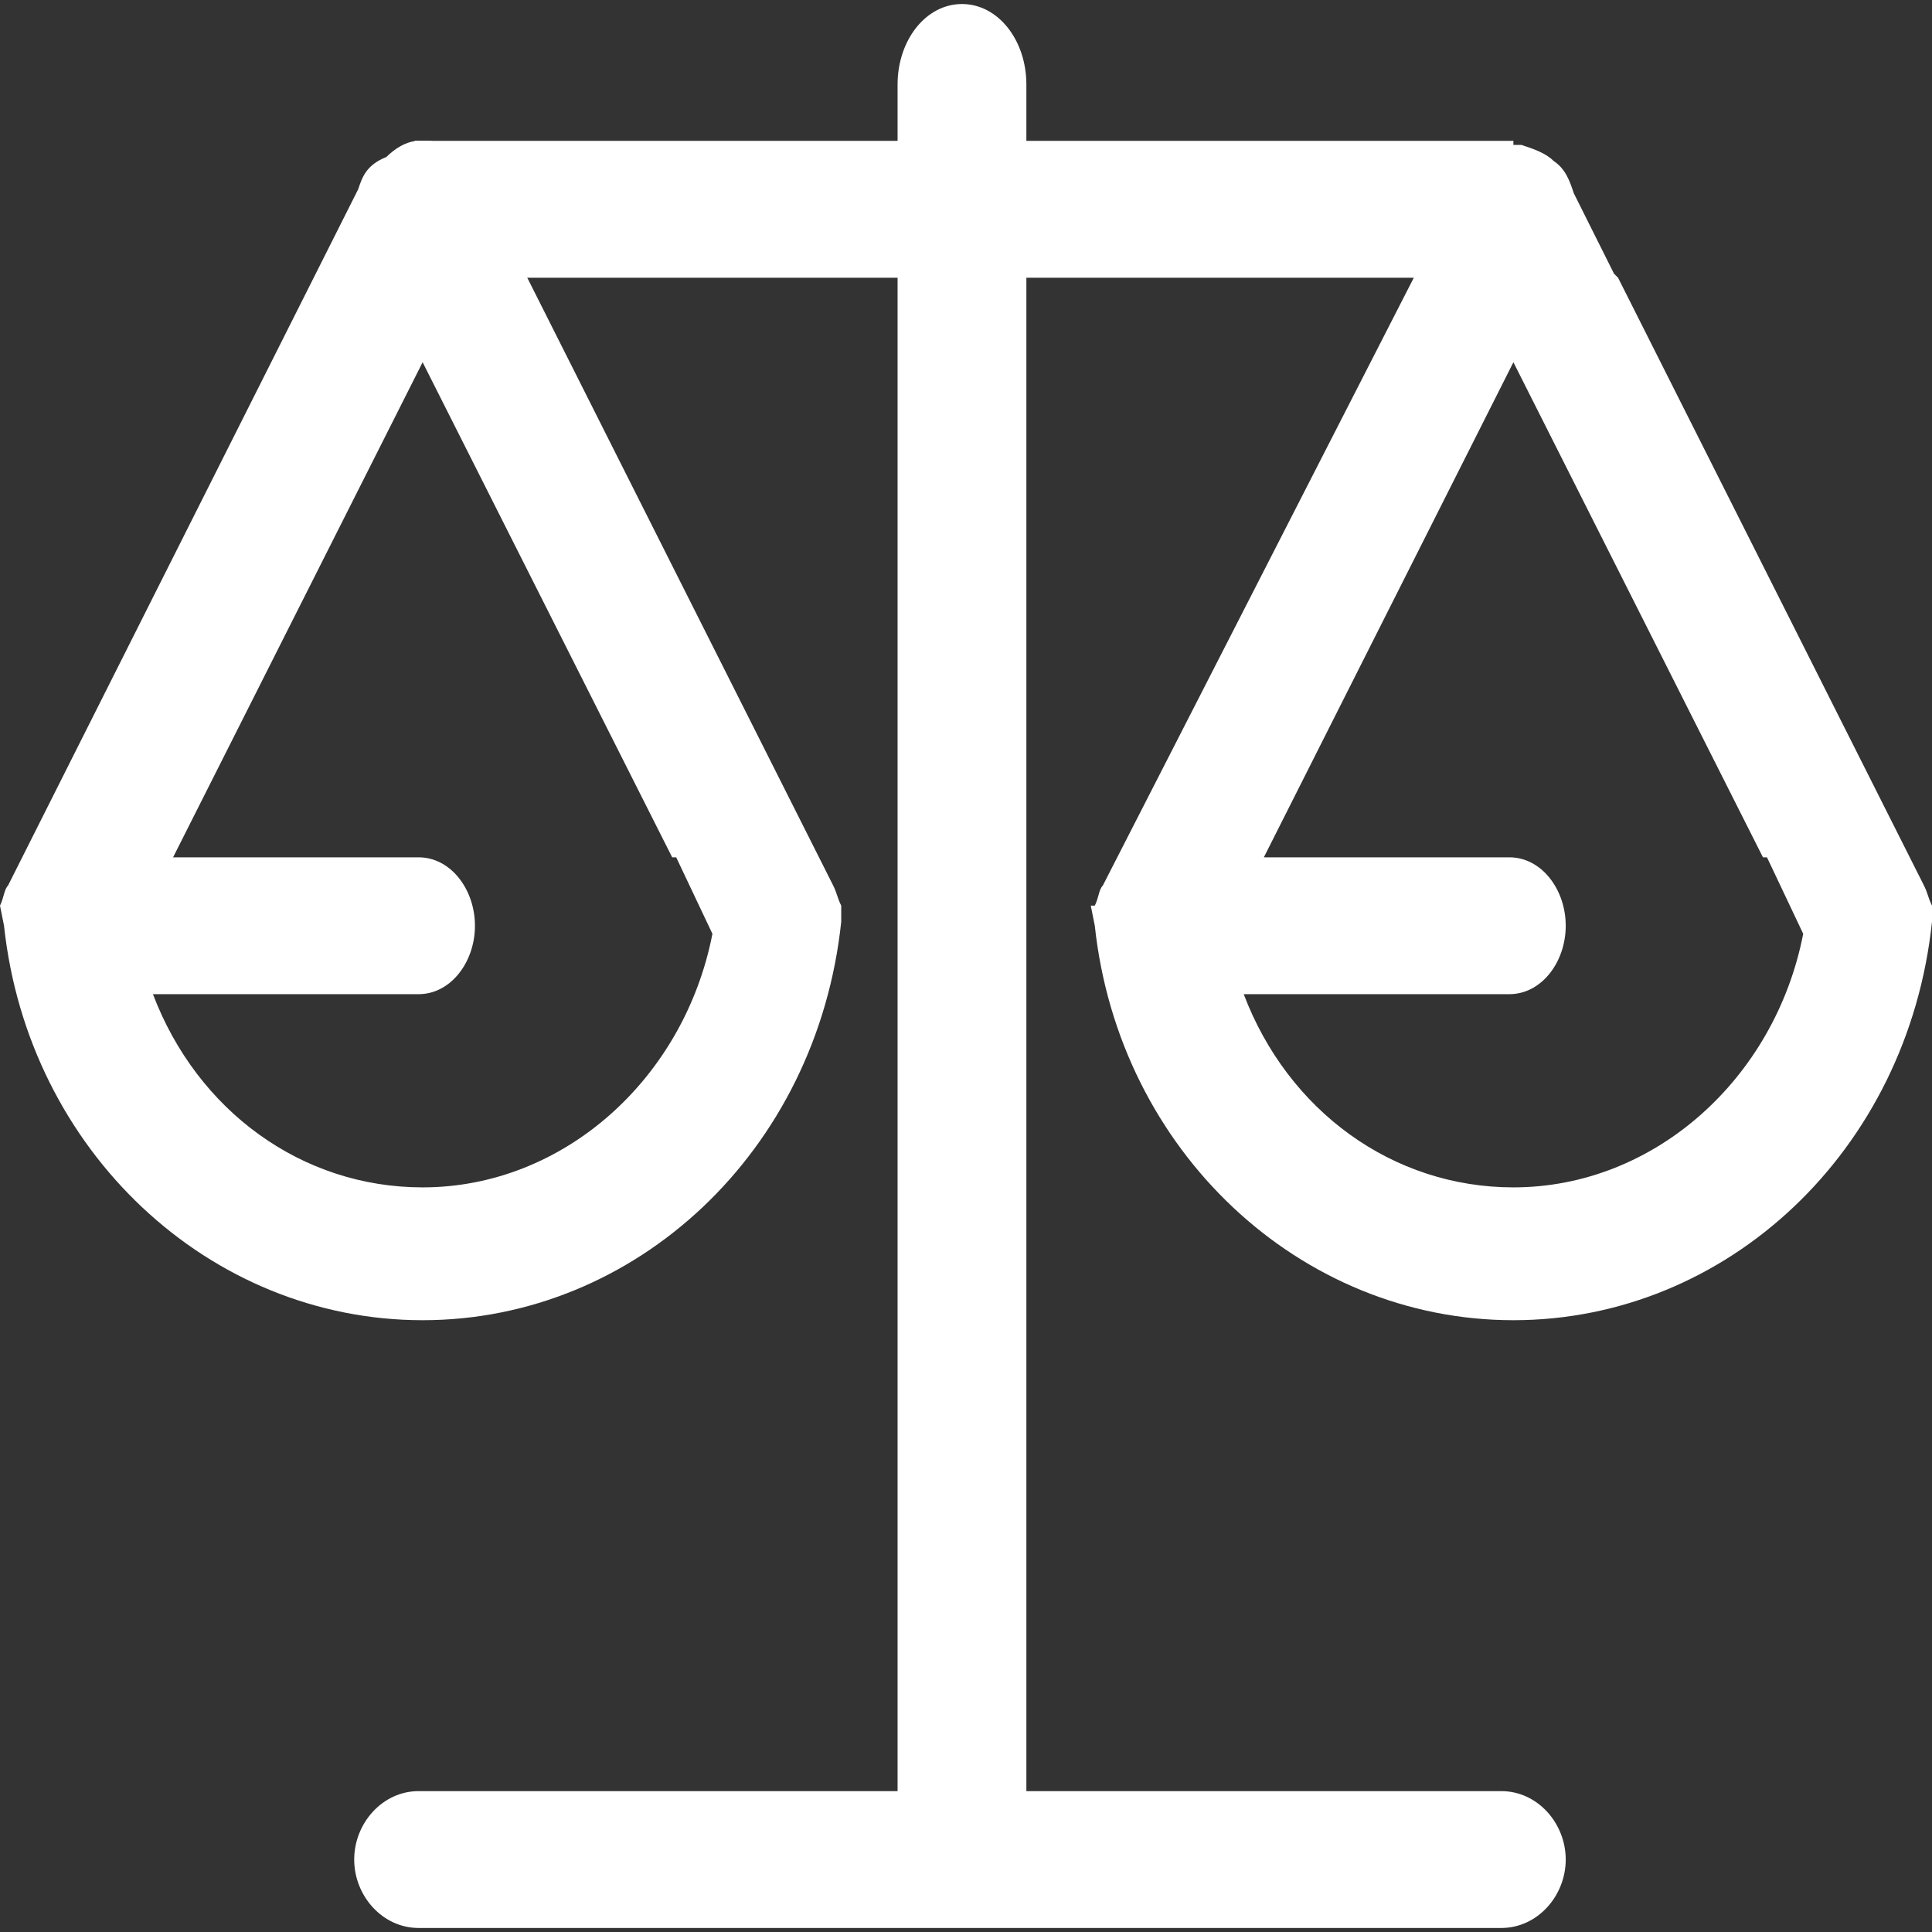
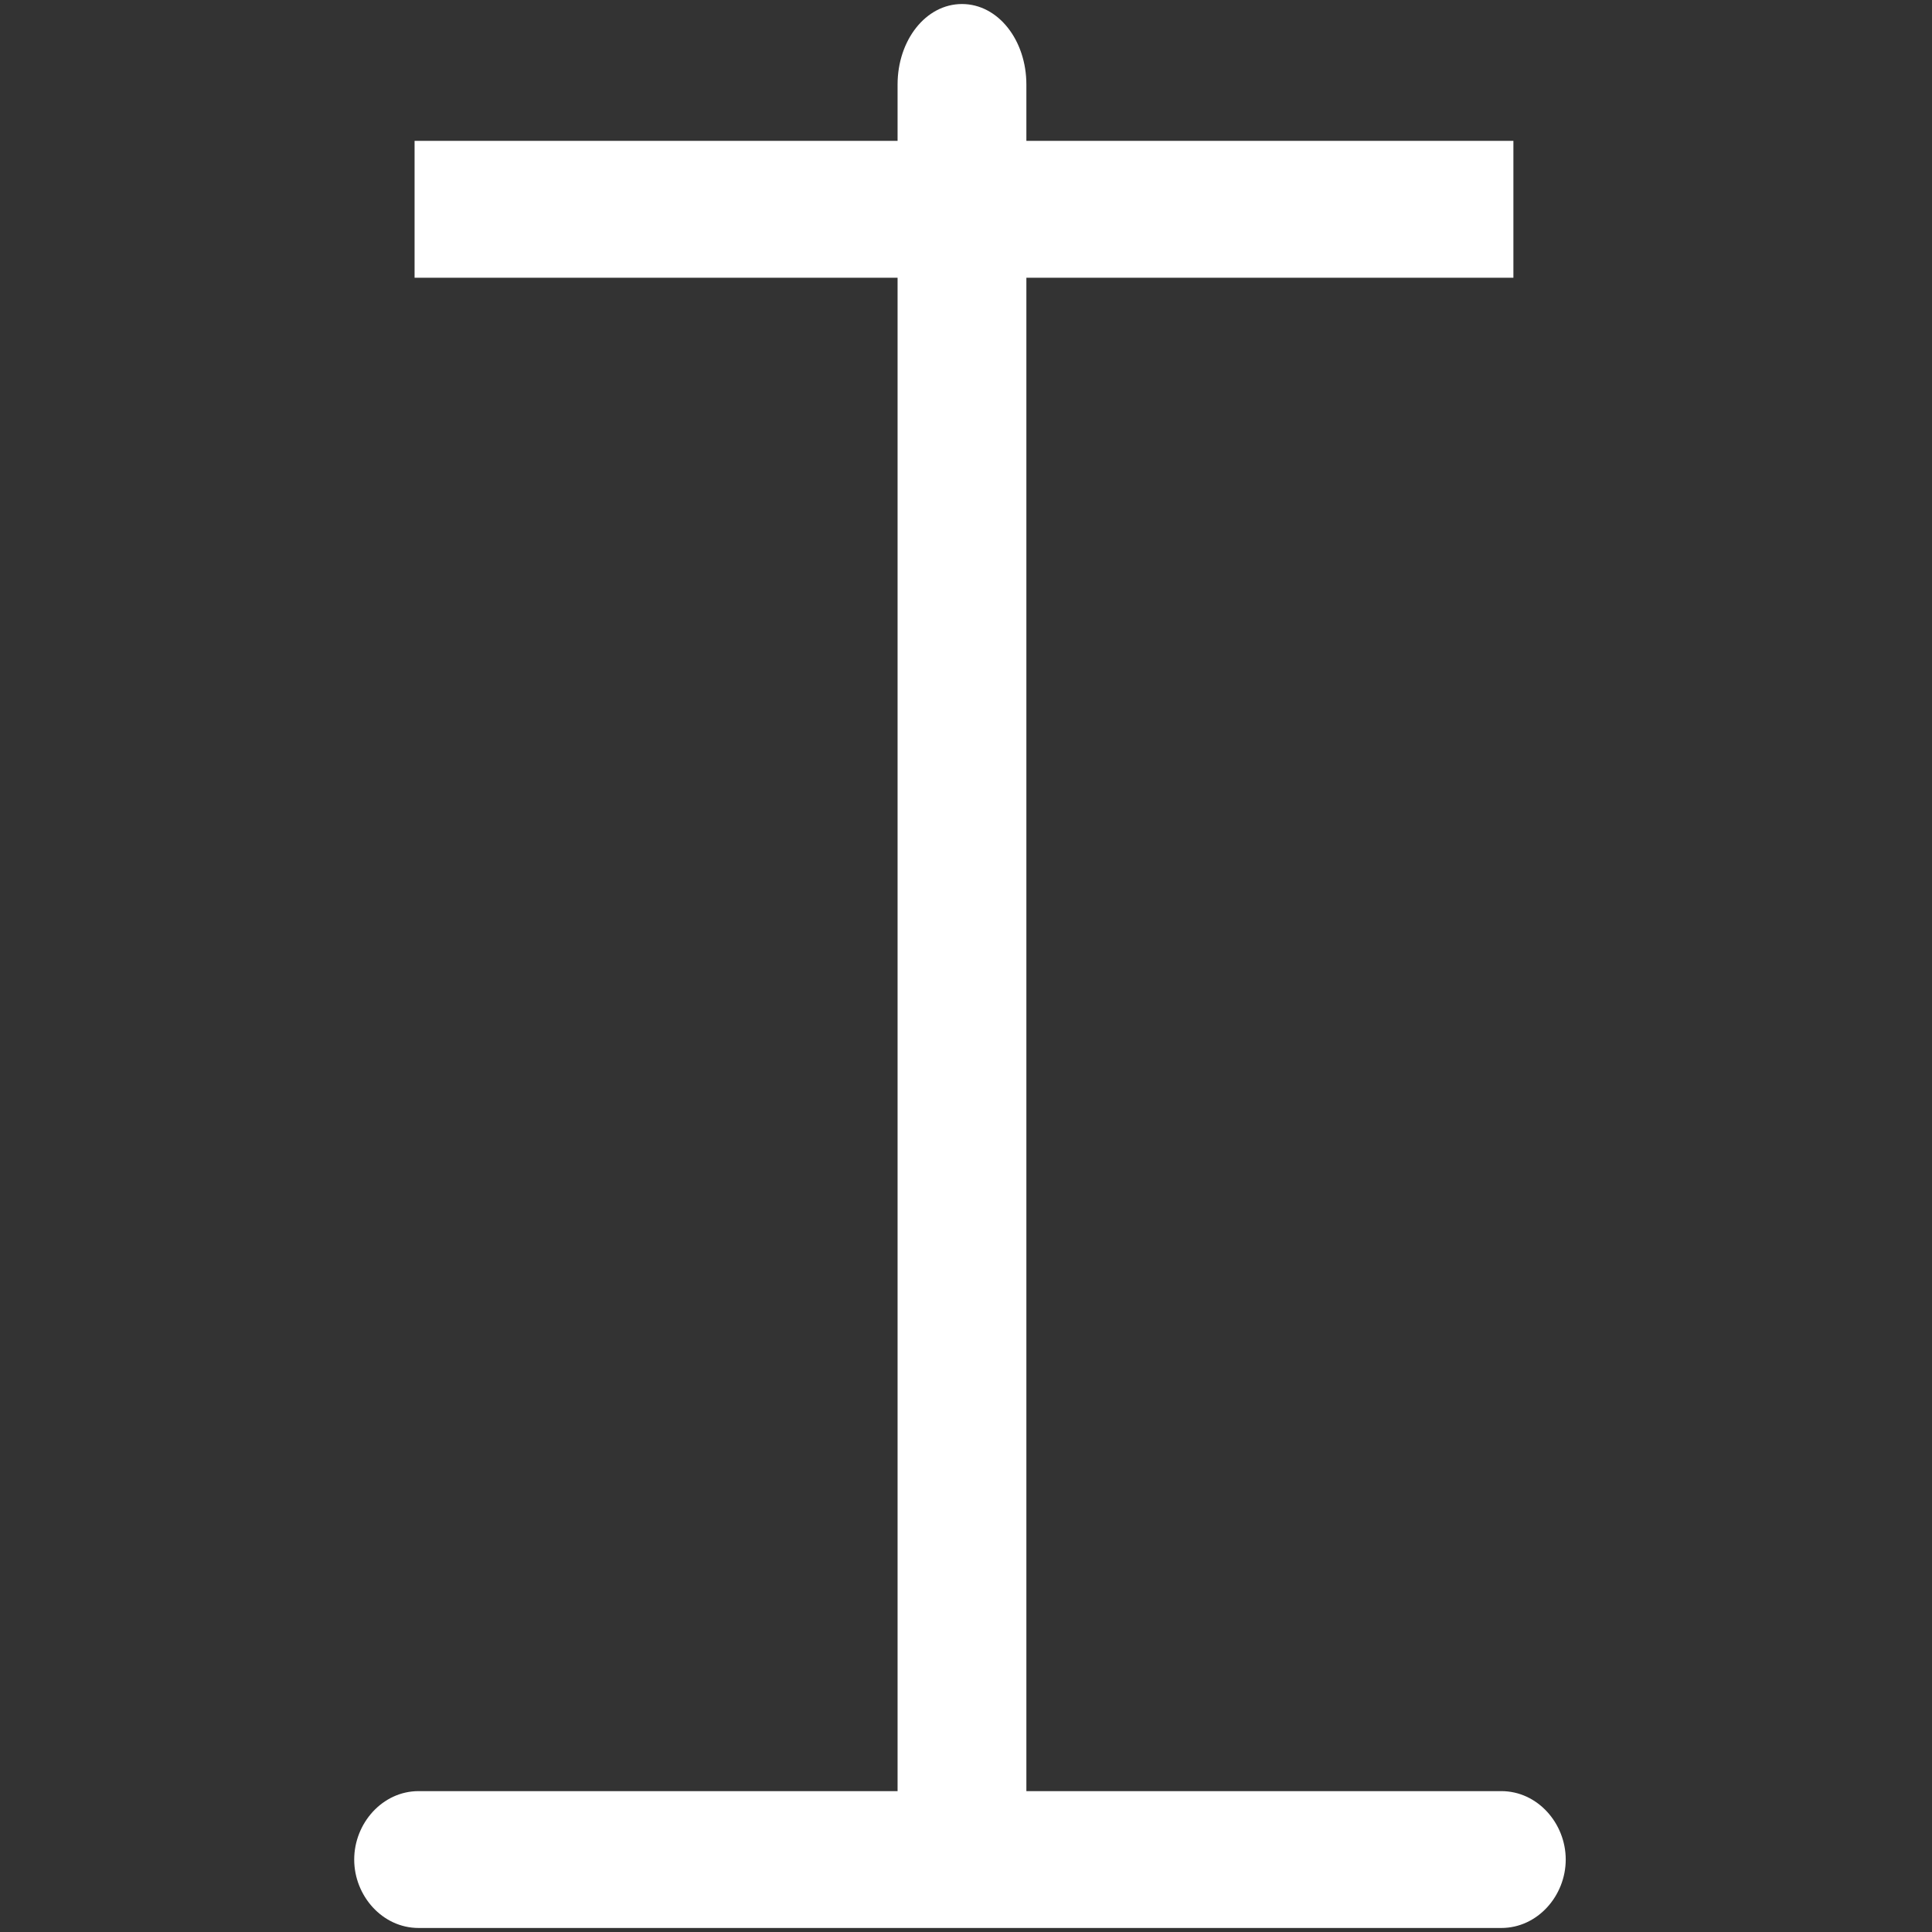
<svg xmlns="http://www.w3.org/2000/svg" version="1.1" id="图层_1" x="0px" y="0px" viewBox="0 0 48 48" style="enable-background:new 0 0 48 48;" xml:space="preserve">
  <rect x="0" y="0" width="48" height="48" fill="#333333" stroke="none" />
  <style type="text/css">
	.st0{fill:#FFFFFF;}
</style>
  <path class="st0" d="M37.6,3.5l-12.1,0V2.1c0-1.1-0.7-2-1.6-2c-0.9,0-1.6,0.9-1.6,2v1.4l-12,0v3.4h12v37.6H10.4  c-0.9,0-1.6,0.8-1.6,1.7c0,0.9,0.7,1.7,1.6,1.7h26.9c0.9,0,1.6-0.8,1.6-1.7c0-0.9-0.7-1.7-1.6-1.7H25.5V6.9h12.1" />
  <polygon class="st0" points="10.3,4 10.3,4 10.3,4 " />
-   <path class="st0" d="M20.9,22.5L20.9,22.5c-0.1-0.2-0.1-0.3-0.2-0.5L13.1,6.9L13,6.7l-1-2c-0.1-0.3-0.2-0.6-0.5-0.8l0,0  c-0.2-0.2-0.5-0.3-0.8-0.4l-0.3,0l0,0c0,0,0,0,0,0h0v0c-0.3,0-0.6,0.2-0.8,0.4l0,0C9.1,4.1,9,4.4,8.9,4.7L0.2,22  c-0.1,0.1-0.1,0.3-0.2,0.5H0L0.1,23c0.6,5.6,5.1,9.8,10.4,9.8c5.3,0,9.8-4.2,10.4-9.9l0-0.3L20.9,22.5z M10.5,29.5L10.5,29.5  c-3,0-5.6-1.9-6.7-4.8h6.6c0.8,0,1.4-0.8,1.4-1.7c0-0.9-0.6-1.7-1.4-1.7H4.3l6.2-12.3l6.2,12.3l0.1,0l0.9,1.9  C17,26.8,14,29.5,10.5,29.5z" />
-   <path class="st0" d="M48,22.5L48,22.5c-0.1-0.2-0.1-0.3-0.2-0.5L40.2,6.9l-0.1-0.1l-1-2c-0.1-0.3-0.2-0.6-0.5-0.8l0,0  c-0.2-0.2-0.5-0.3-0.8-0.4l-0.3,0l0,0c0,0,0,0,0,0h0v0c-0.3,0-0.6,0.2-0.8,0.4l0,0c-0.2,0.2-0.4,0.5-0.5,0.8L27.4,22  c-0.1,0.1-0.1,0.3-0.2,0.5h-0.1l0.1,0.5c0.6,5.6,5.1,9.8,10.4,9.8c5.3,0,9.8-4.2,10.4-9.9l0-0.3L48,22.5z M37.6,29.5L37.6,29.5  c-3,0-5.6-1.9-6.7-4.8h6.6c0.8,0,1.4-0.8,1.4-1.7c0-0.9-0.6-1.7-1.4-1.7h-6.1l6.2-12.3l6.2,12.3l0.1,0l0.9,1.9  C44.1,26.8,41.1,29.5,37.6,29.5z" />
</svg>